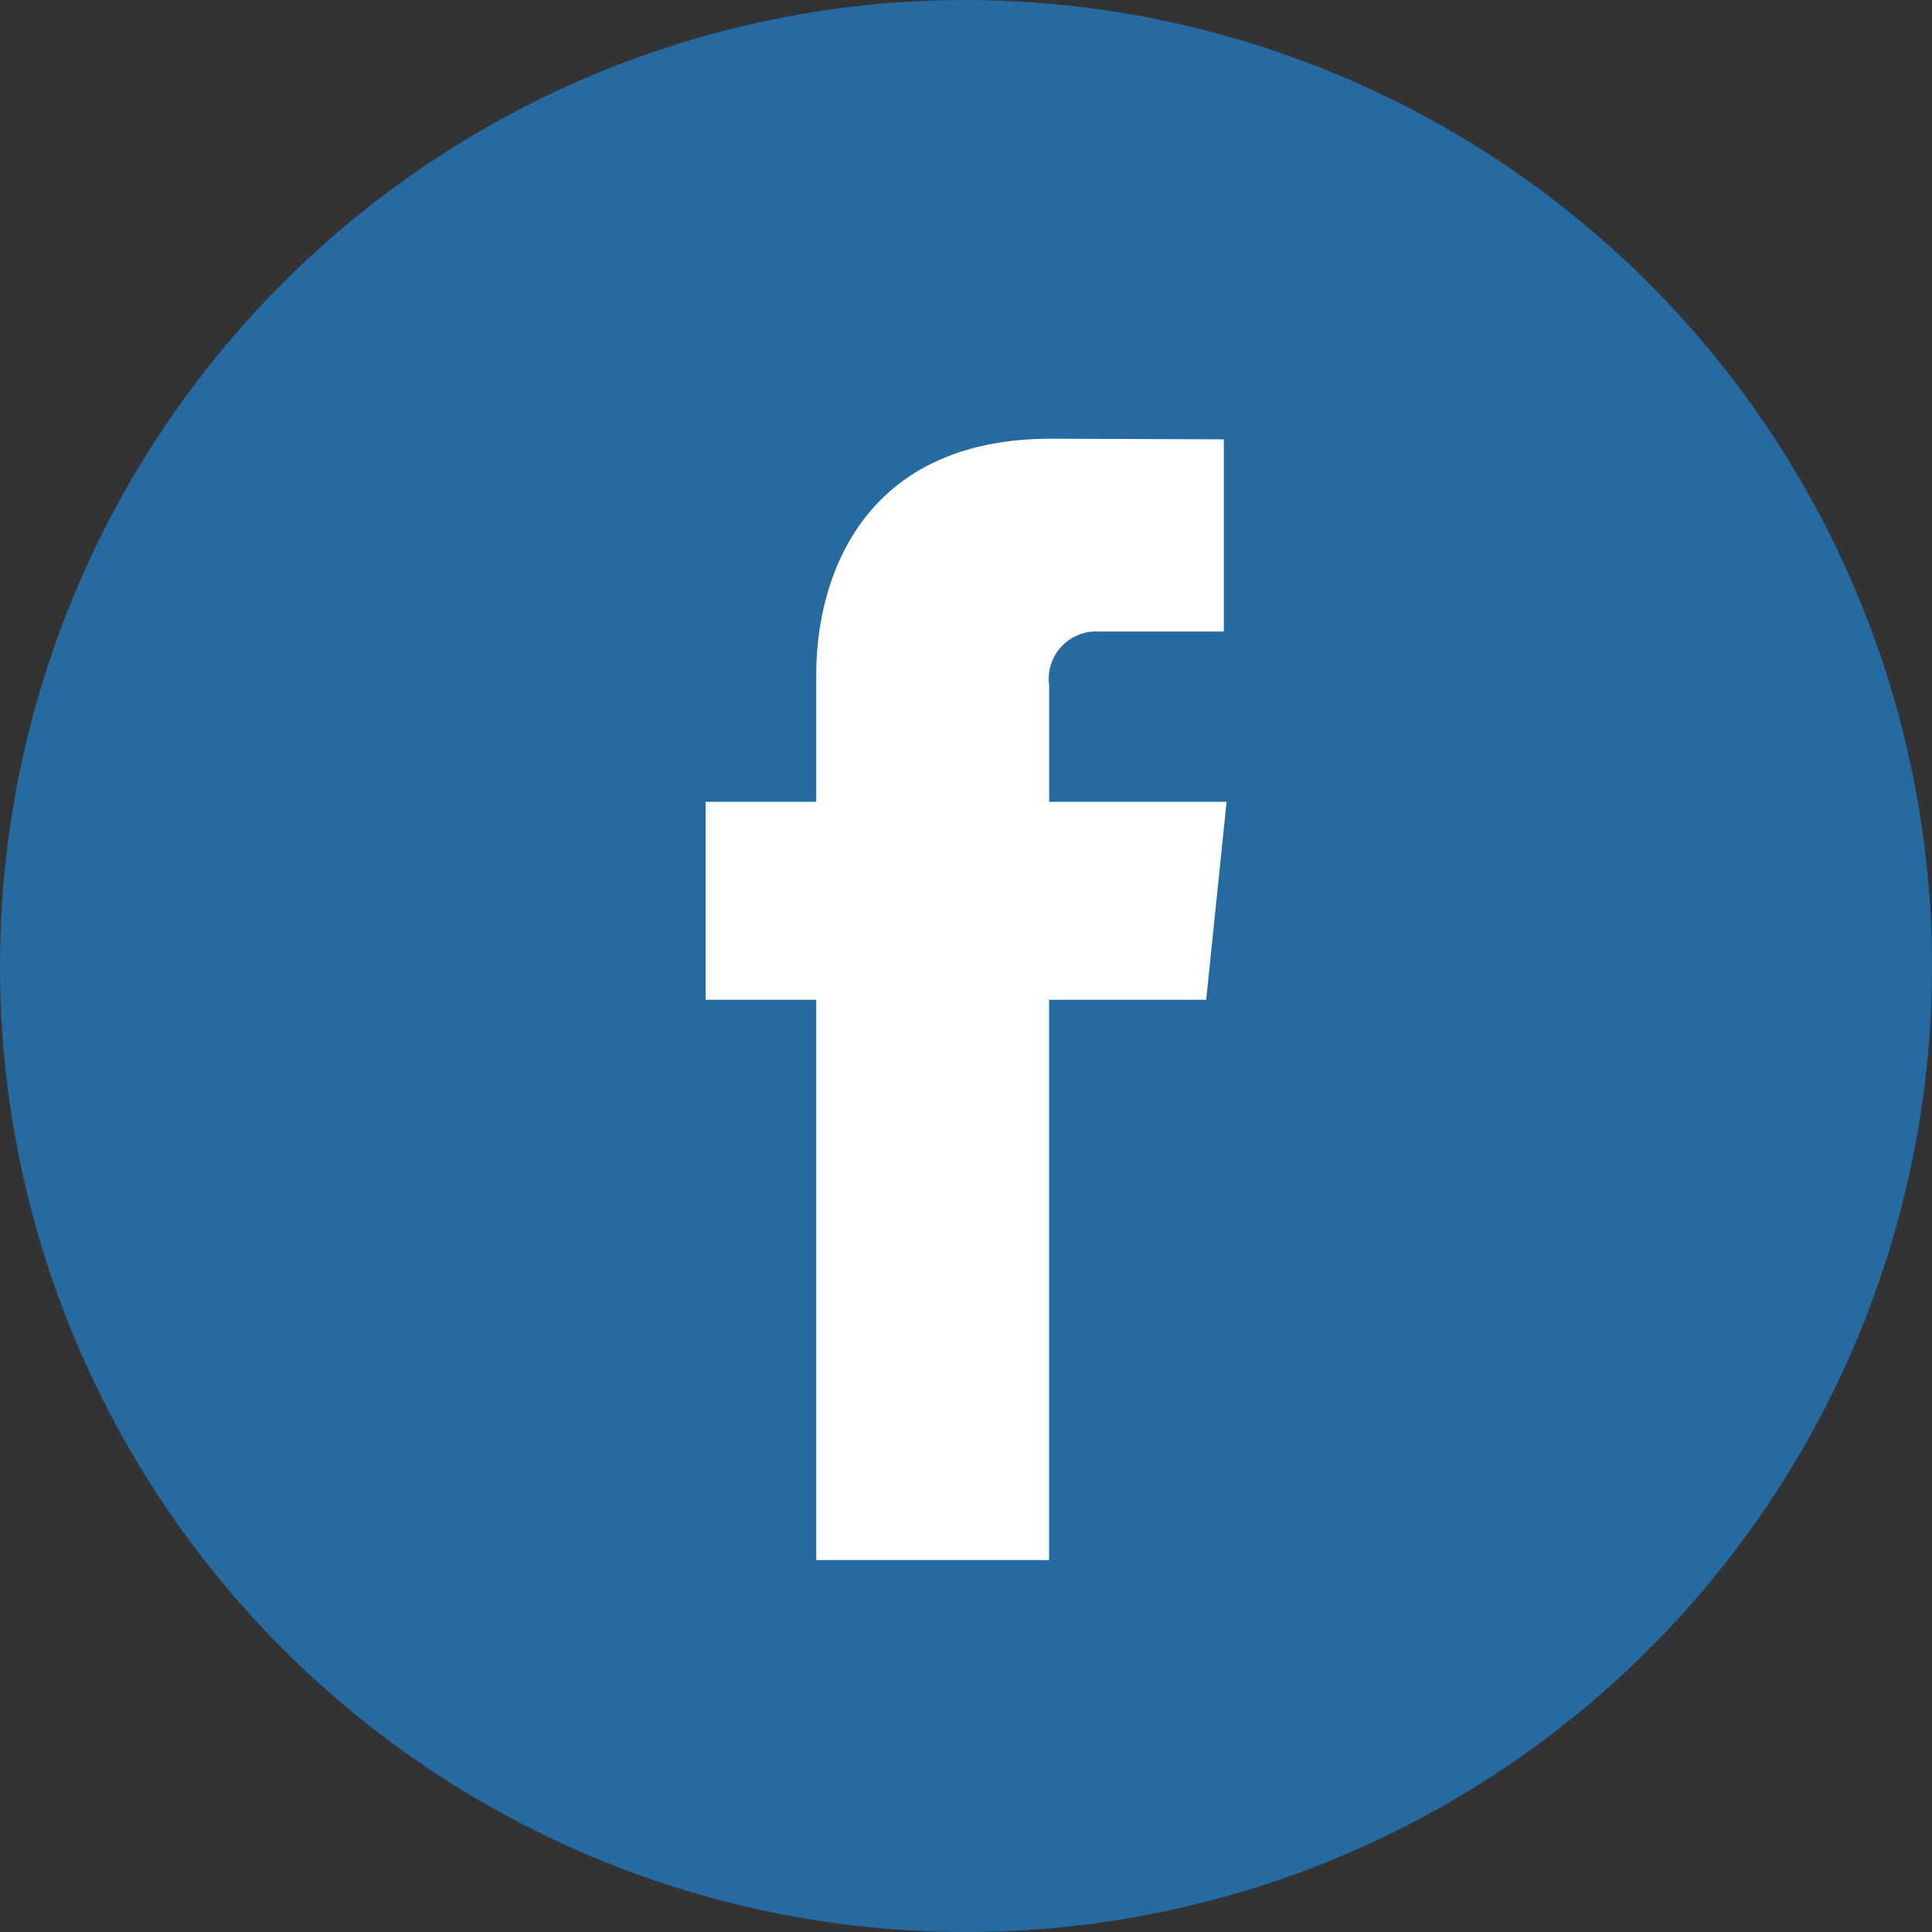
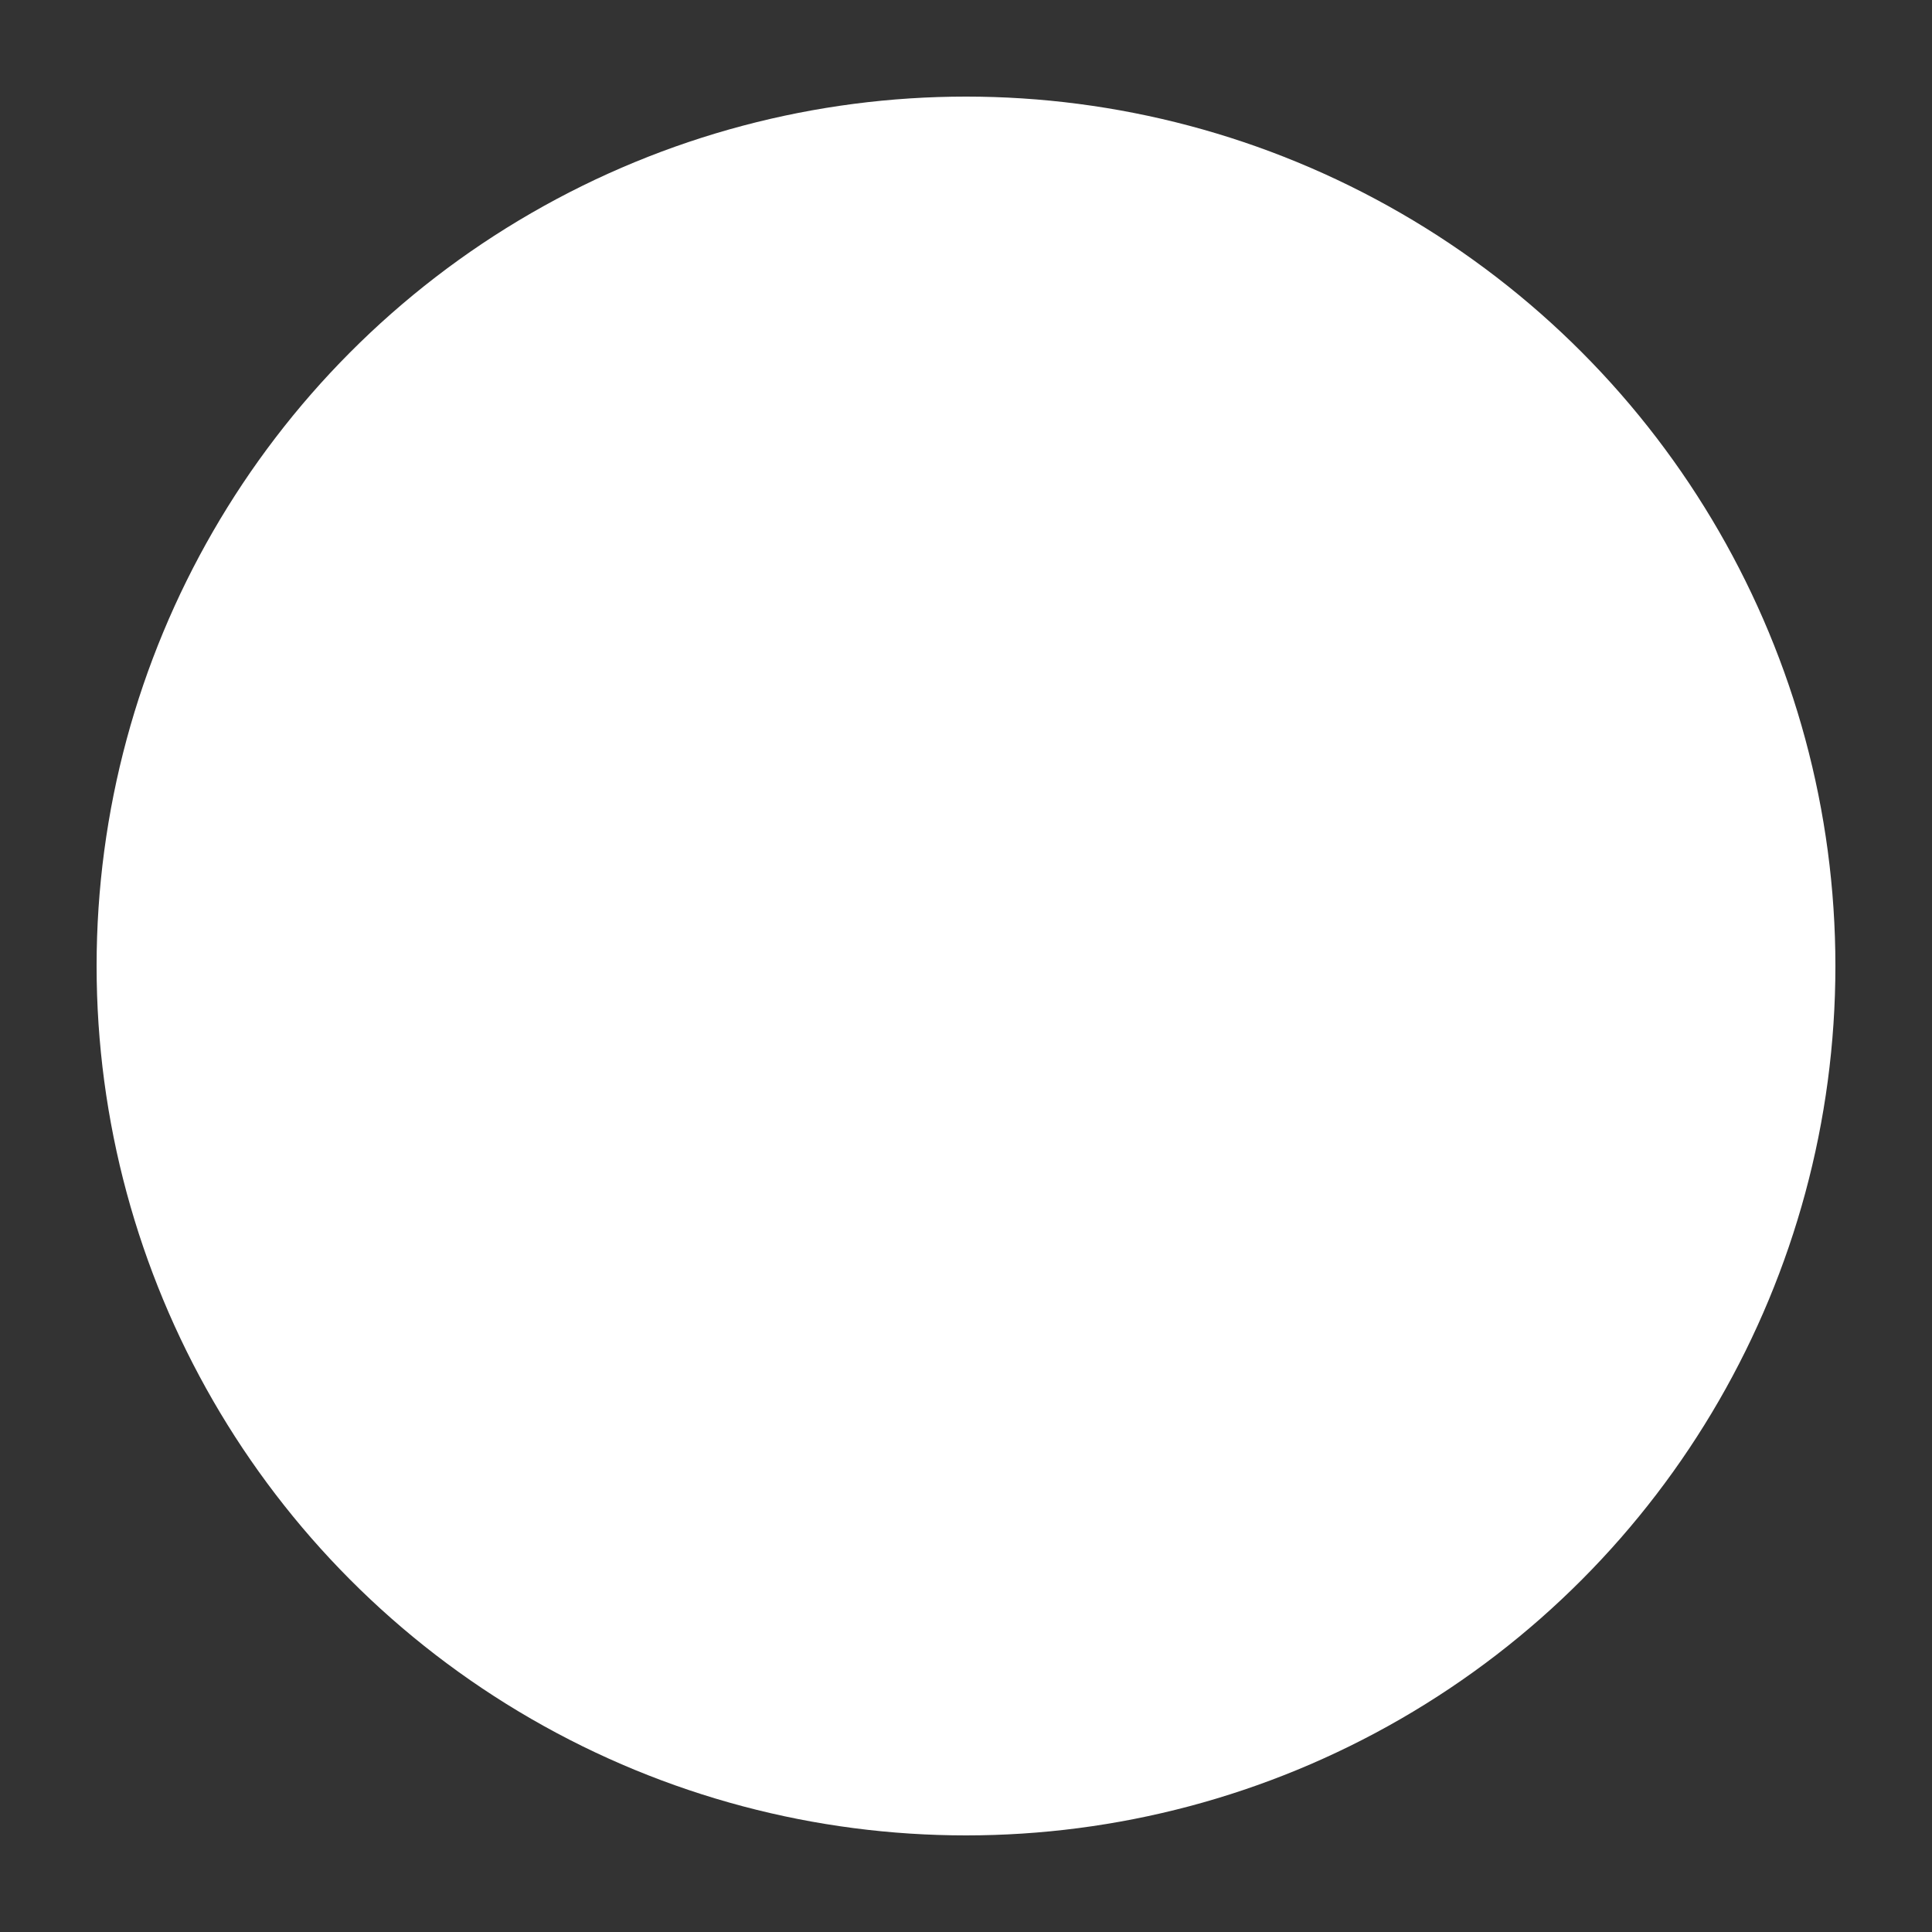
<svg xmlns="http://www.w3.org/2000/svg" width="40" height="40" viewBox="0 0 40 40">
  <rect x="0" y="0" width="40" height="40" fill="#333333" stroke="none" />
  <defs>
    <style>.a{fill:#fff;}.b{fill:#256ba2;}</style>
  </defs>
  <g transform="translate(-1330 94)">
    <circle class="a" cx="18" cy="18" r="18" transform="translate(1332 -92)" />
-     <path class="b" d="M261,241a20,20,0,1,0,20,20A20.023,20.023,0,0,0,261,241Zm4.973,20.7H262.72v11.6H257.9V261.7h-2.292v-4.1H257.9v-2.652c0-1.9.9-4.865,4.865-4.865l3.573.013v3.979h-2.593a.982.982,0,0,0-1.023,1.117v2.408h3.673Z" transform="translate(1089 -335)" />
  </g>
</svg>